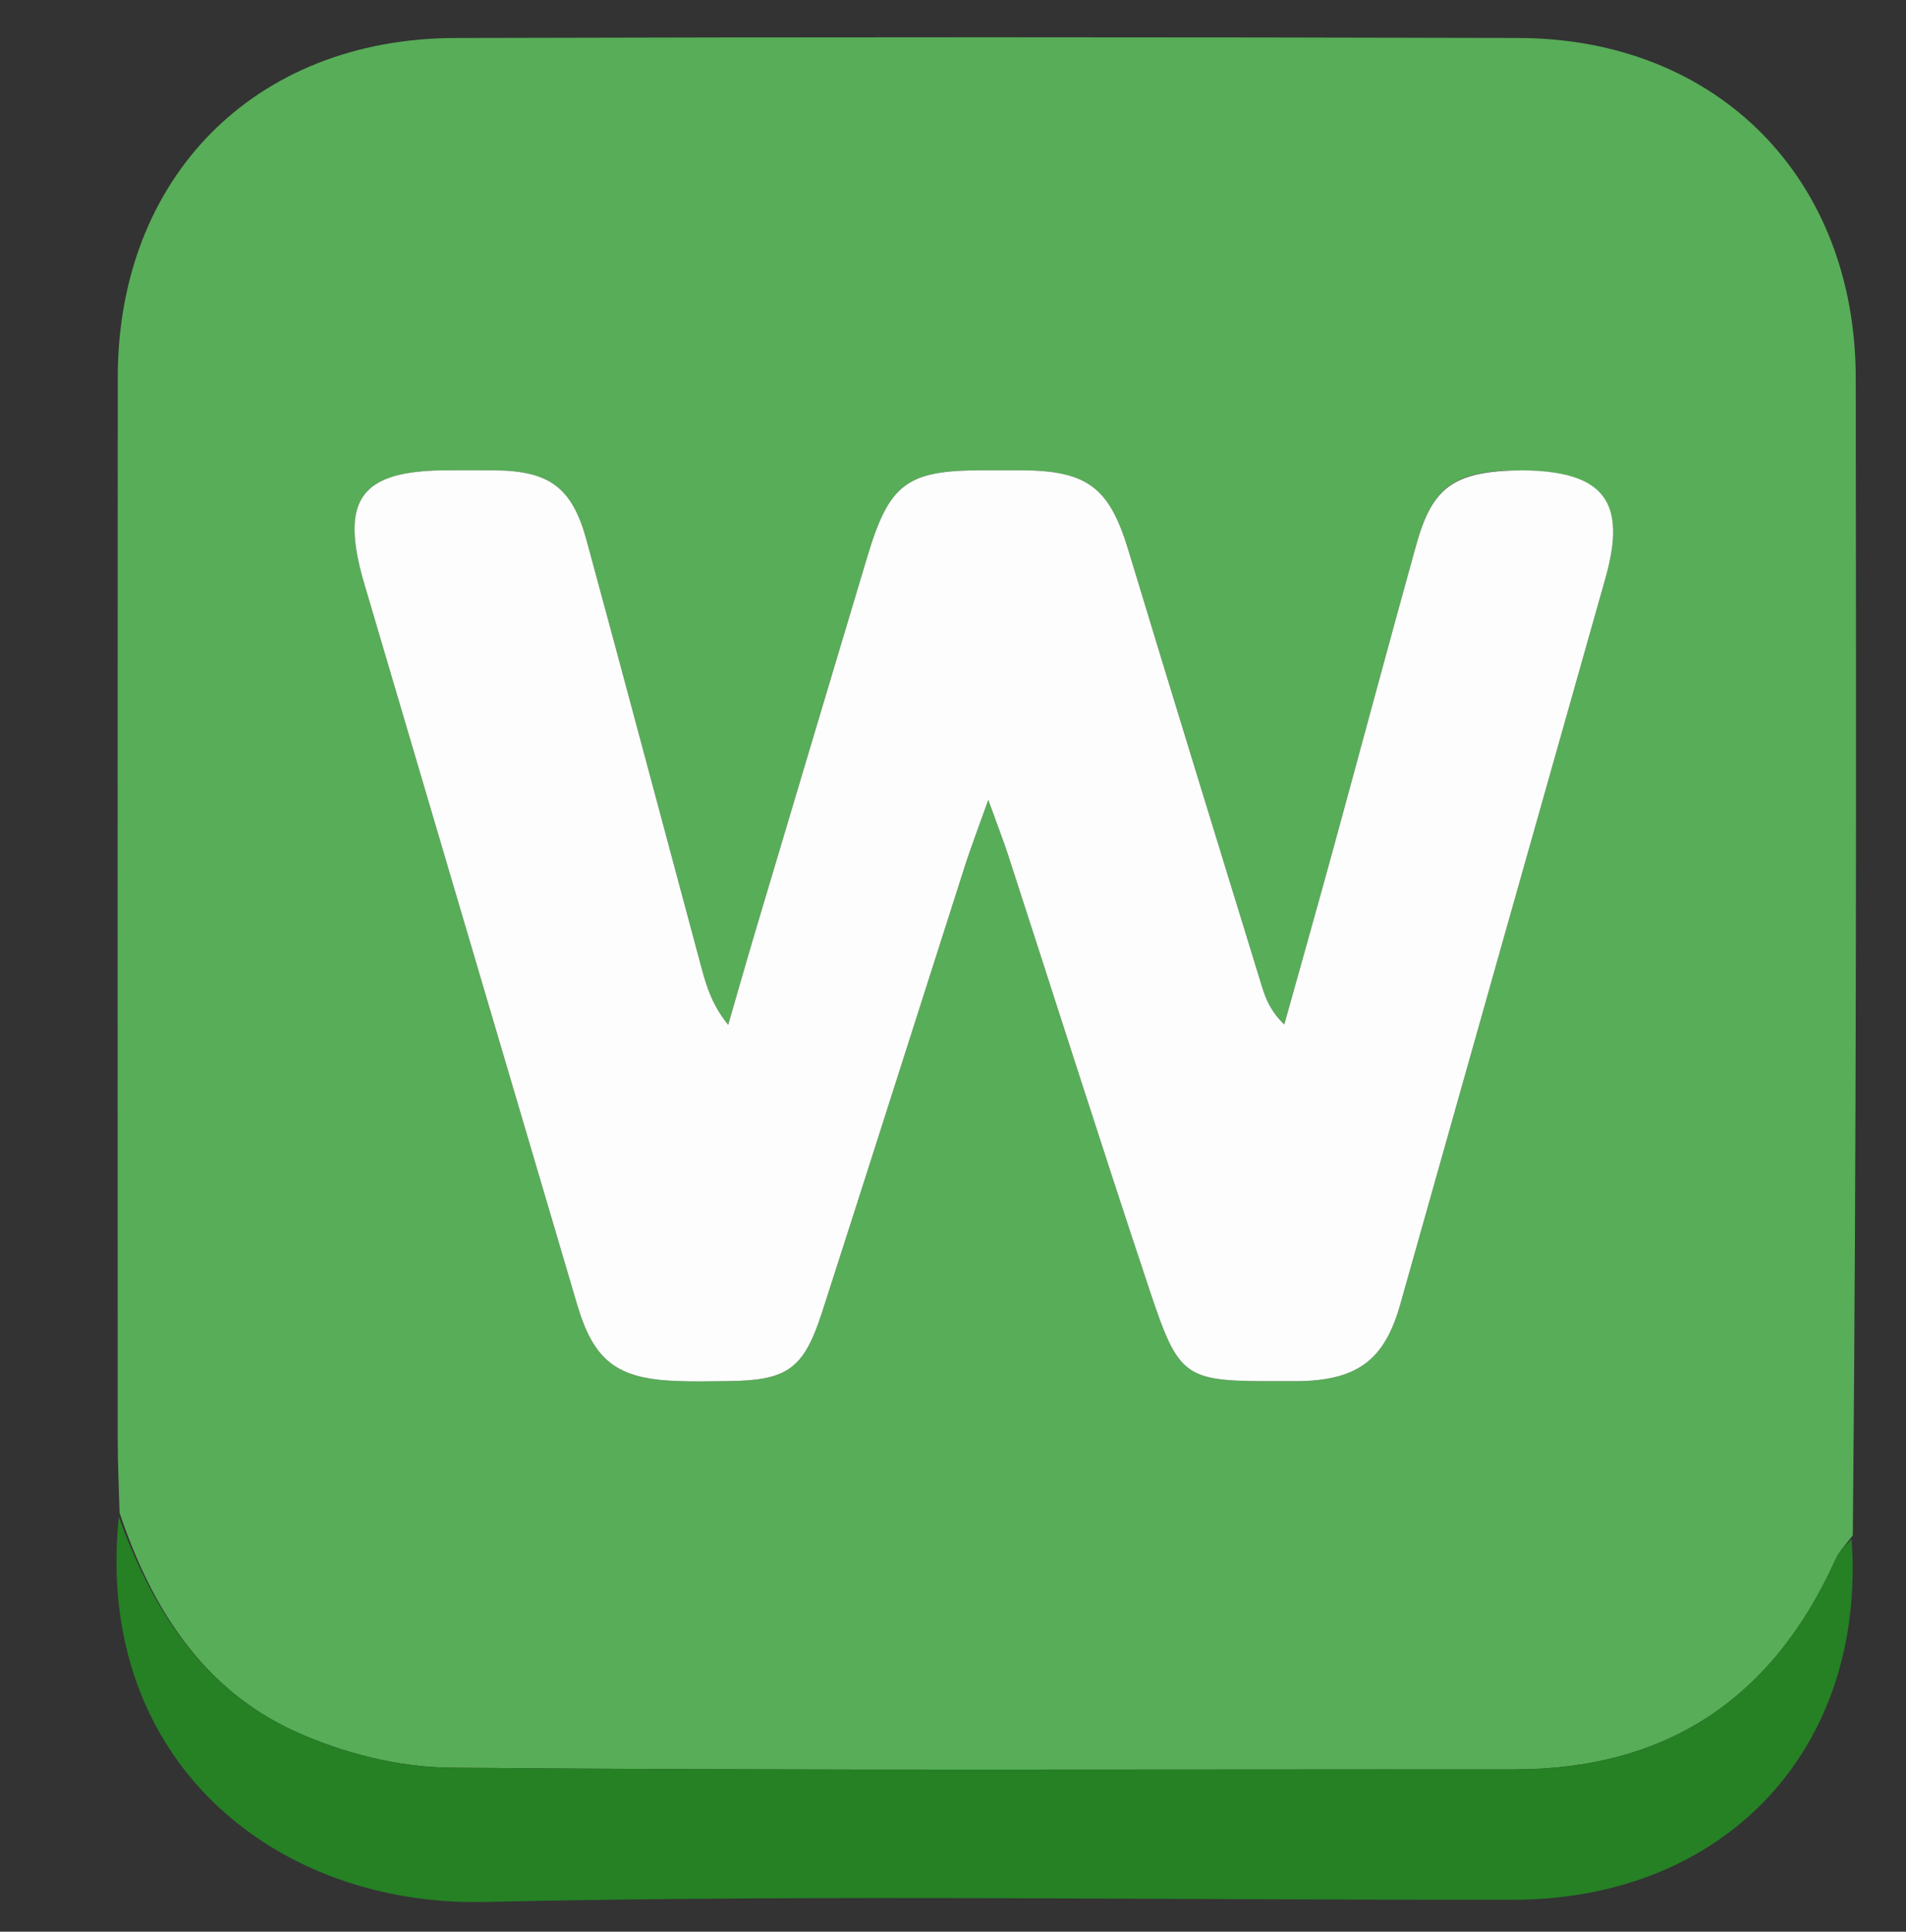
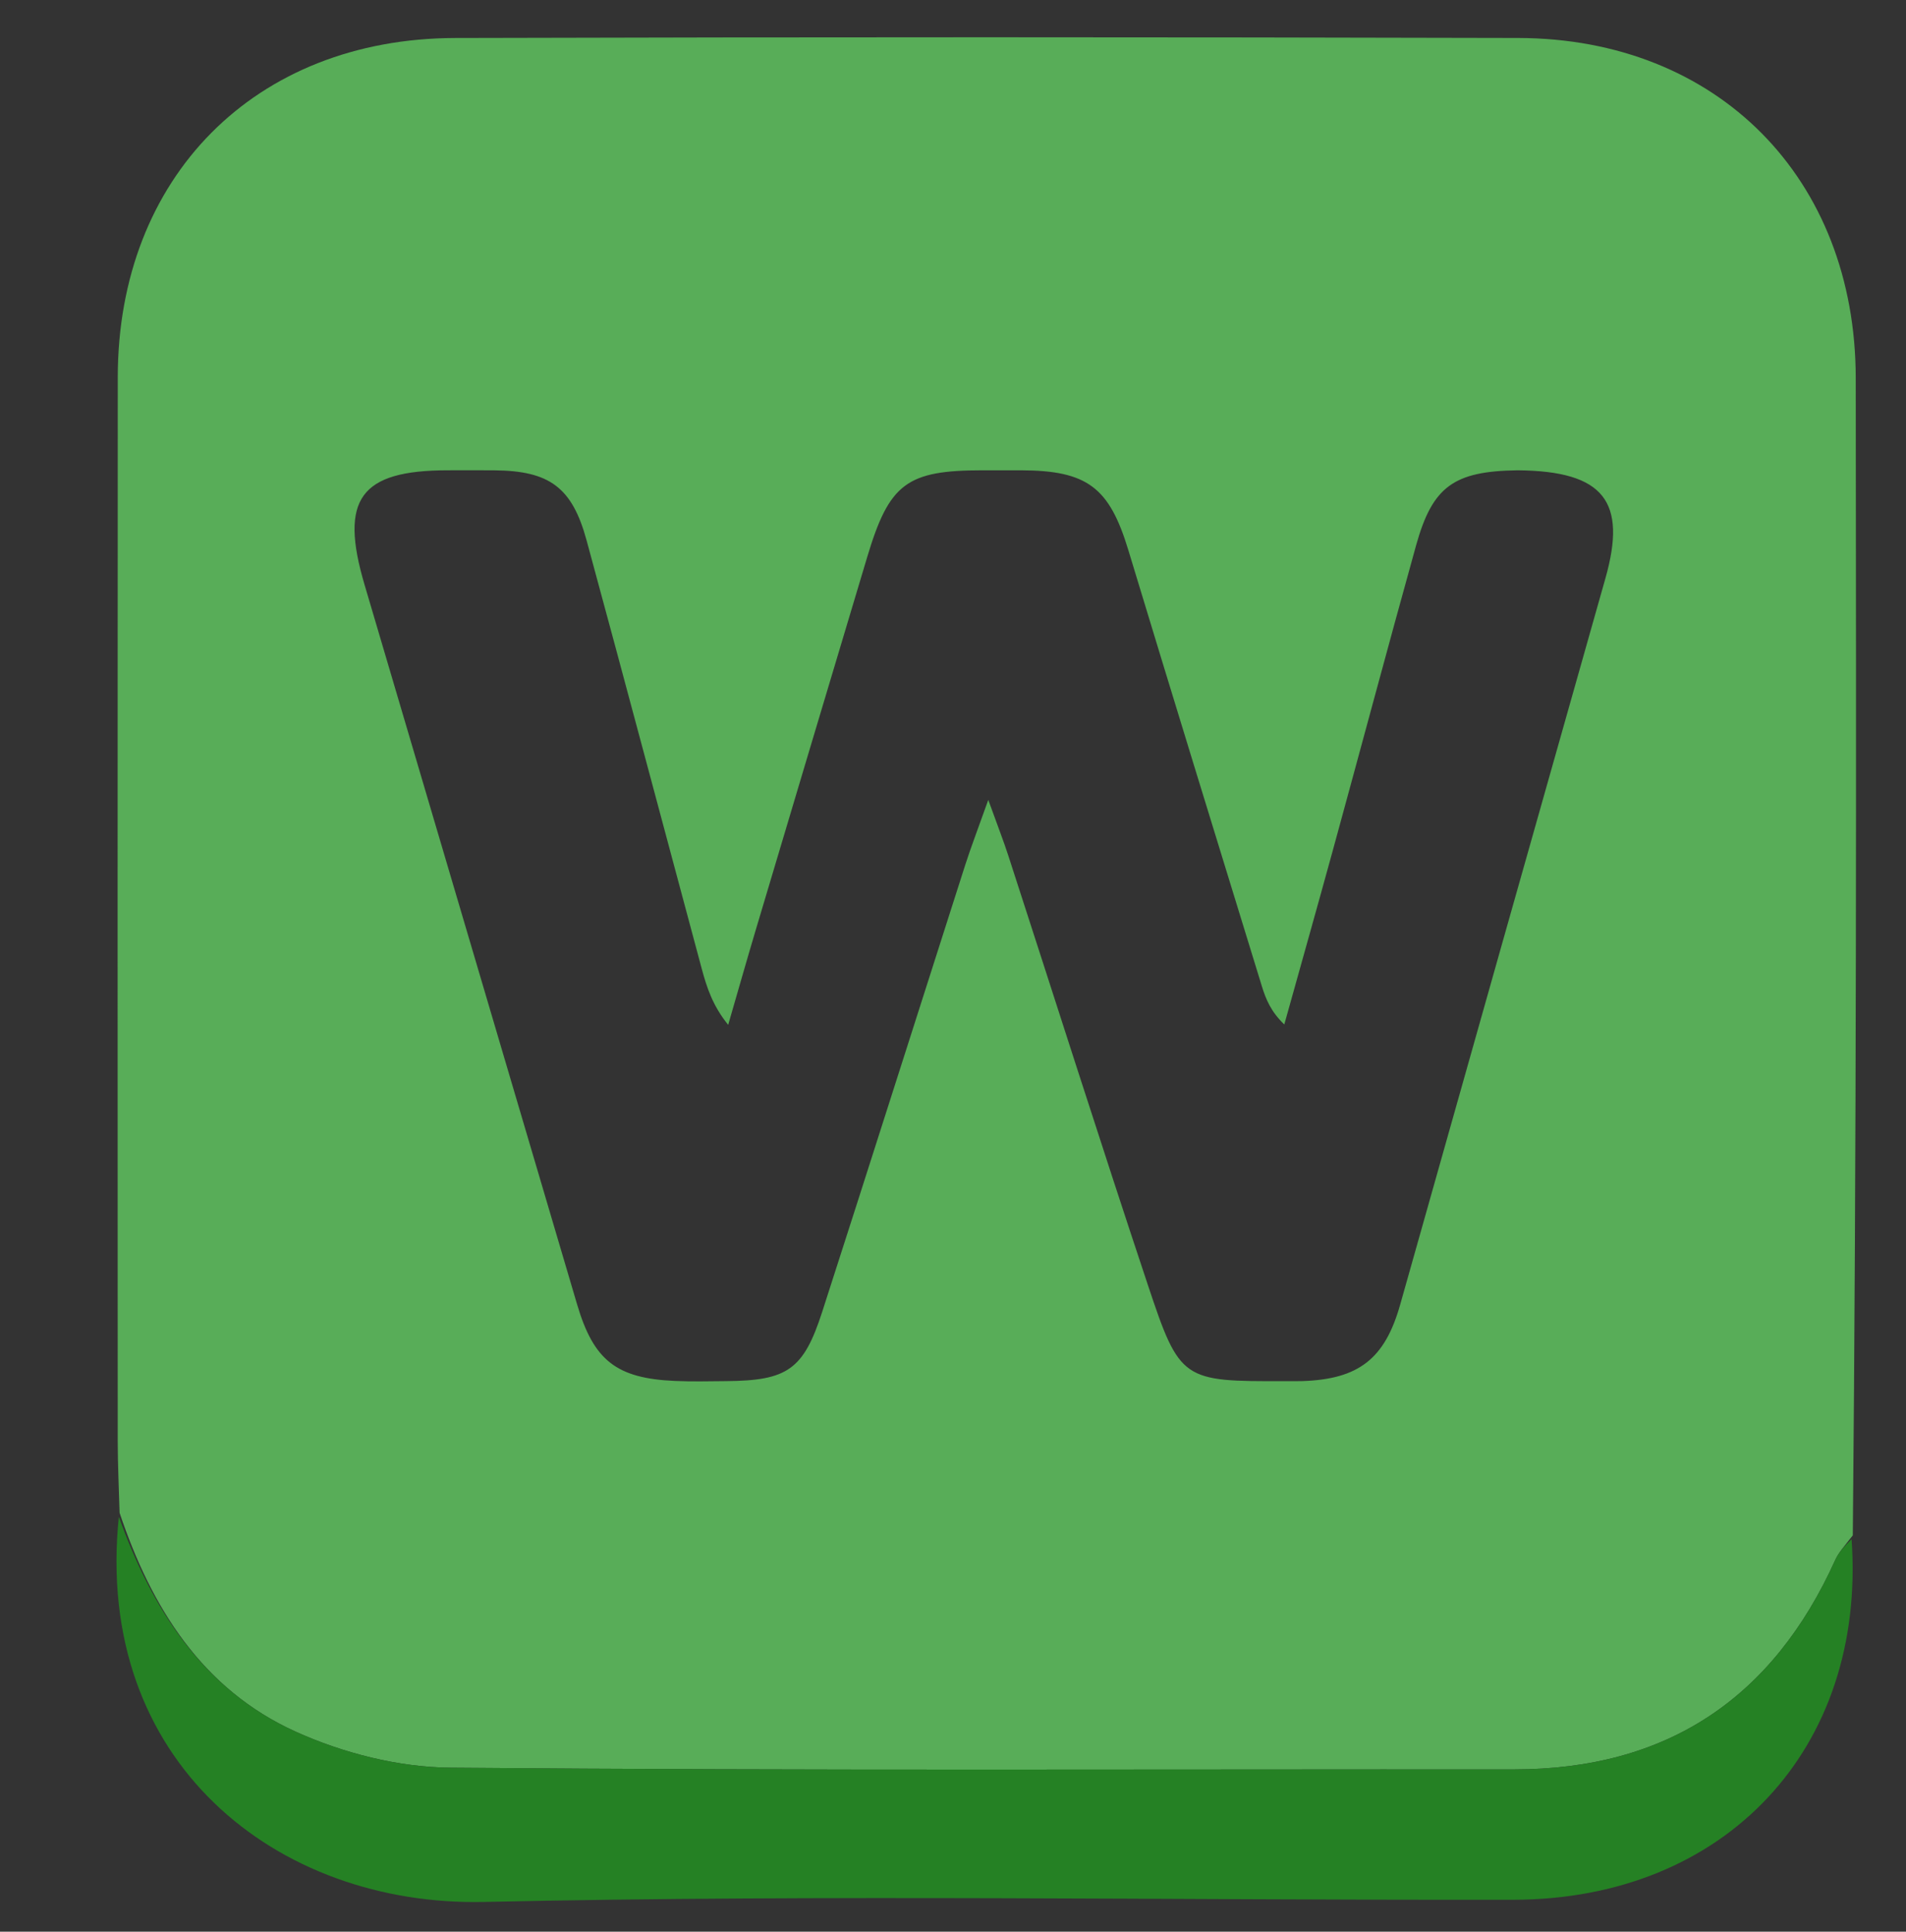
<svg xmlns="http://www.w3.org/2000/svg" version="1.1" id="Layer_1" x="0px" y="0px" width="100%" viewBox="0 0 223 226" enable-background="new 0 0 223 226" xml:space="preserve">
  <rect x="0" y="0" width="223" height="226" fill="#333333" stroke="none" />
  <path fill="#58AD58" opacity="1" stroke="none" d=" M13.992,176.994   C13.916,174.175 13.774,171.357 13.773,168.538   C13.761,127.072 13.75,85.606 13.778,44.139   C13.794,20.744 29.808,4.511 53.241,4.445   C94.707,4.329 136.174,4.334 177.64,4.443   C200.977,4.504 217.089,20.871 217.119,44.214   C217.176,89.176 217.214,134.138 216.776,179.625   C215.764,180.927 215.109,181.646 214.73,182.488   C207.425,198.689 195.032,207.018 177.136,207.008   C135.666,206.982 94.196,207.171 52.729,206.811   C46.633,206.759 40.14,205.11 34.564,202.581   C23.675,197.642 17.703,188.064 13.992,176.994  M177.56,55.022   C170.109,55.123 167.602,56.895 165.681,63.807   C162.385,75.664 159.21,87.555 155.956,99.425   C154.087,106.243 152.161,113.047 150.261,119.857   C148.703,118.364 148.102,116.899 147.639,115.392   C142.413,98.39 137.173,81.391 132.016,64.368   C129.795,57.035 127.24,55.044 119.447,55.022   C117.948,55.018 116.449,55.021 114.95,55.022   C106.103,55.026 104.048,56.55 101.476,65.124   C97.128,79.625 92.795,94.131 88.469,108.638   C87.352,112.385 86.286,116.146 85.196,119.901   C83.376,117.662 82.682,115.491 82.091,113.293   C77.599,96.602 73.168,79.895 68.629,63.217   C66.938,57.004 64.276,55.088 57.877,55.026   C56.045,55.008 54.213,55.021 52.381,55.022   C42.136,55.028 39.692,58.392 42.648,68.398   C50.94,96.465 59.229,124.531 67.517,152.599   C69.452,159.153 72.098,161.258 78.951,161.562   C80.945,161.651 82.947,161.6 84.946,161.584   C92.122,161.529 94.011,160.251 96.201,153.463   C101.818,136.054 107.346,118.617 112.93,101.197   C113.598,99.115 114.388,97.072 115.628,93.584   C116.774,96.758 117.417,98.397 117.96,100.068   C123.409,116.837 128.74,133.646 134.313,150.374   C138.043,161.568 138.351,161.627 150.36,161.587   C151.027,161.585 151.693,161.603 152.359,161.581   C158.972,161.363 162.03,158.972 163.821,152.629   C171.821,124.308 179.807,95.982 187.83,67.667   C190.365,58.717 187.722,55.106 177.56,55.022  z" data-index="1" style="opacity: 1;" />
  <path fill="#258124" opacity="1" stroke="none" d=" M13.905,177.454   C17.703,188.064 23.675,197.642 34.564,202.581   C40.14,205.11 46.633,206.759 52.729,206.811   C94.196,207.171 135.666,206.982 177.136,207.008   C195.032,207.018 207.425,198.689 214.73,182.488   C215.109,181.646 215.764,180.927 216.634,180.076   C218.369,204.63 201.814,222.228 177.051,222.263   C136.906,222.32 96.748,221.634 56.623,222.515   C32.37,223.048 10.937,206.106 13.905,177.454  z" data-index="2" style="opacity: 1;" />
-   <path fill="#FCFDFC" opacity="1" stroke="none" d=" M178.003,55.022   C187.722,55.106 190.365,58.717 187.83,67.667   C179.807,95.982 171.821,124.308 163.821,152.629   C162.03,158.972 158.972,161.363 152.359,161.581   C151.693,161.603 151.027,161.585 150.36,161.587   C138.351,161.627 138.043,161.568 134.313,150.374   C128.74,133.646 123.409,116.837 117.96,100.068   C117.417,98.397 116.774,96.758 115.628,93.584   C114.388,97.072 113.598,99.115 112.93,101.197   C107.346,118.617 101.818,136.054 96.201,153.463   C94.011,160.251 92.122,161.529 84.946,161.584   C82.947,161.6 80.945,161.651 78.951,161.562   C72.098,161.258 69.452,159.153 67.517,152.599   C59.229,124.531 50.94,96.465 42.648,68.398   C39.692,58.392 42.136,55.028 52.381,55.022   C54.213,55.021 56.045,55.008 57.877,55.026   C64.276,55.088 66.938,57.004 68.629,63.217   C73.168,79.895 77.599,96.602 82.091,113.293   C82.682,115.491 83.376,117.662 85.196,119.901   C86.286,116.146 87.352,112.385 88.469,108.638   C92.795,94.131 97.128,79.625 101.476,65.124   C104.048,56.55 106.103,55.026 114.95,55.022   C116.449,55.021 117.948,55.018 119.447,55.022   C127.24,55.044 129.795,57.035 132.016,64.368   C137.173,81.391 142.413,98.39 147.639,115.392   C148.102,116.899 148.703,118.364 150.261,119.857   C152.161,113.047 154.087,106.243 155.956,99.425   C159.21,87.555 162.385,75.664 165.681,63.807   C167.602,56.895 170.109,55.123 178.003,55.022  z" data-index="3" style="opacity: 1;" />
</svg>